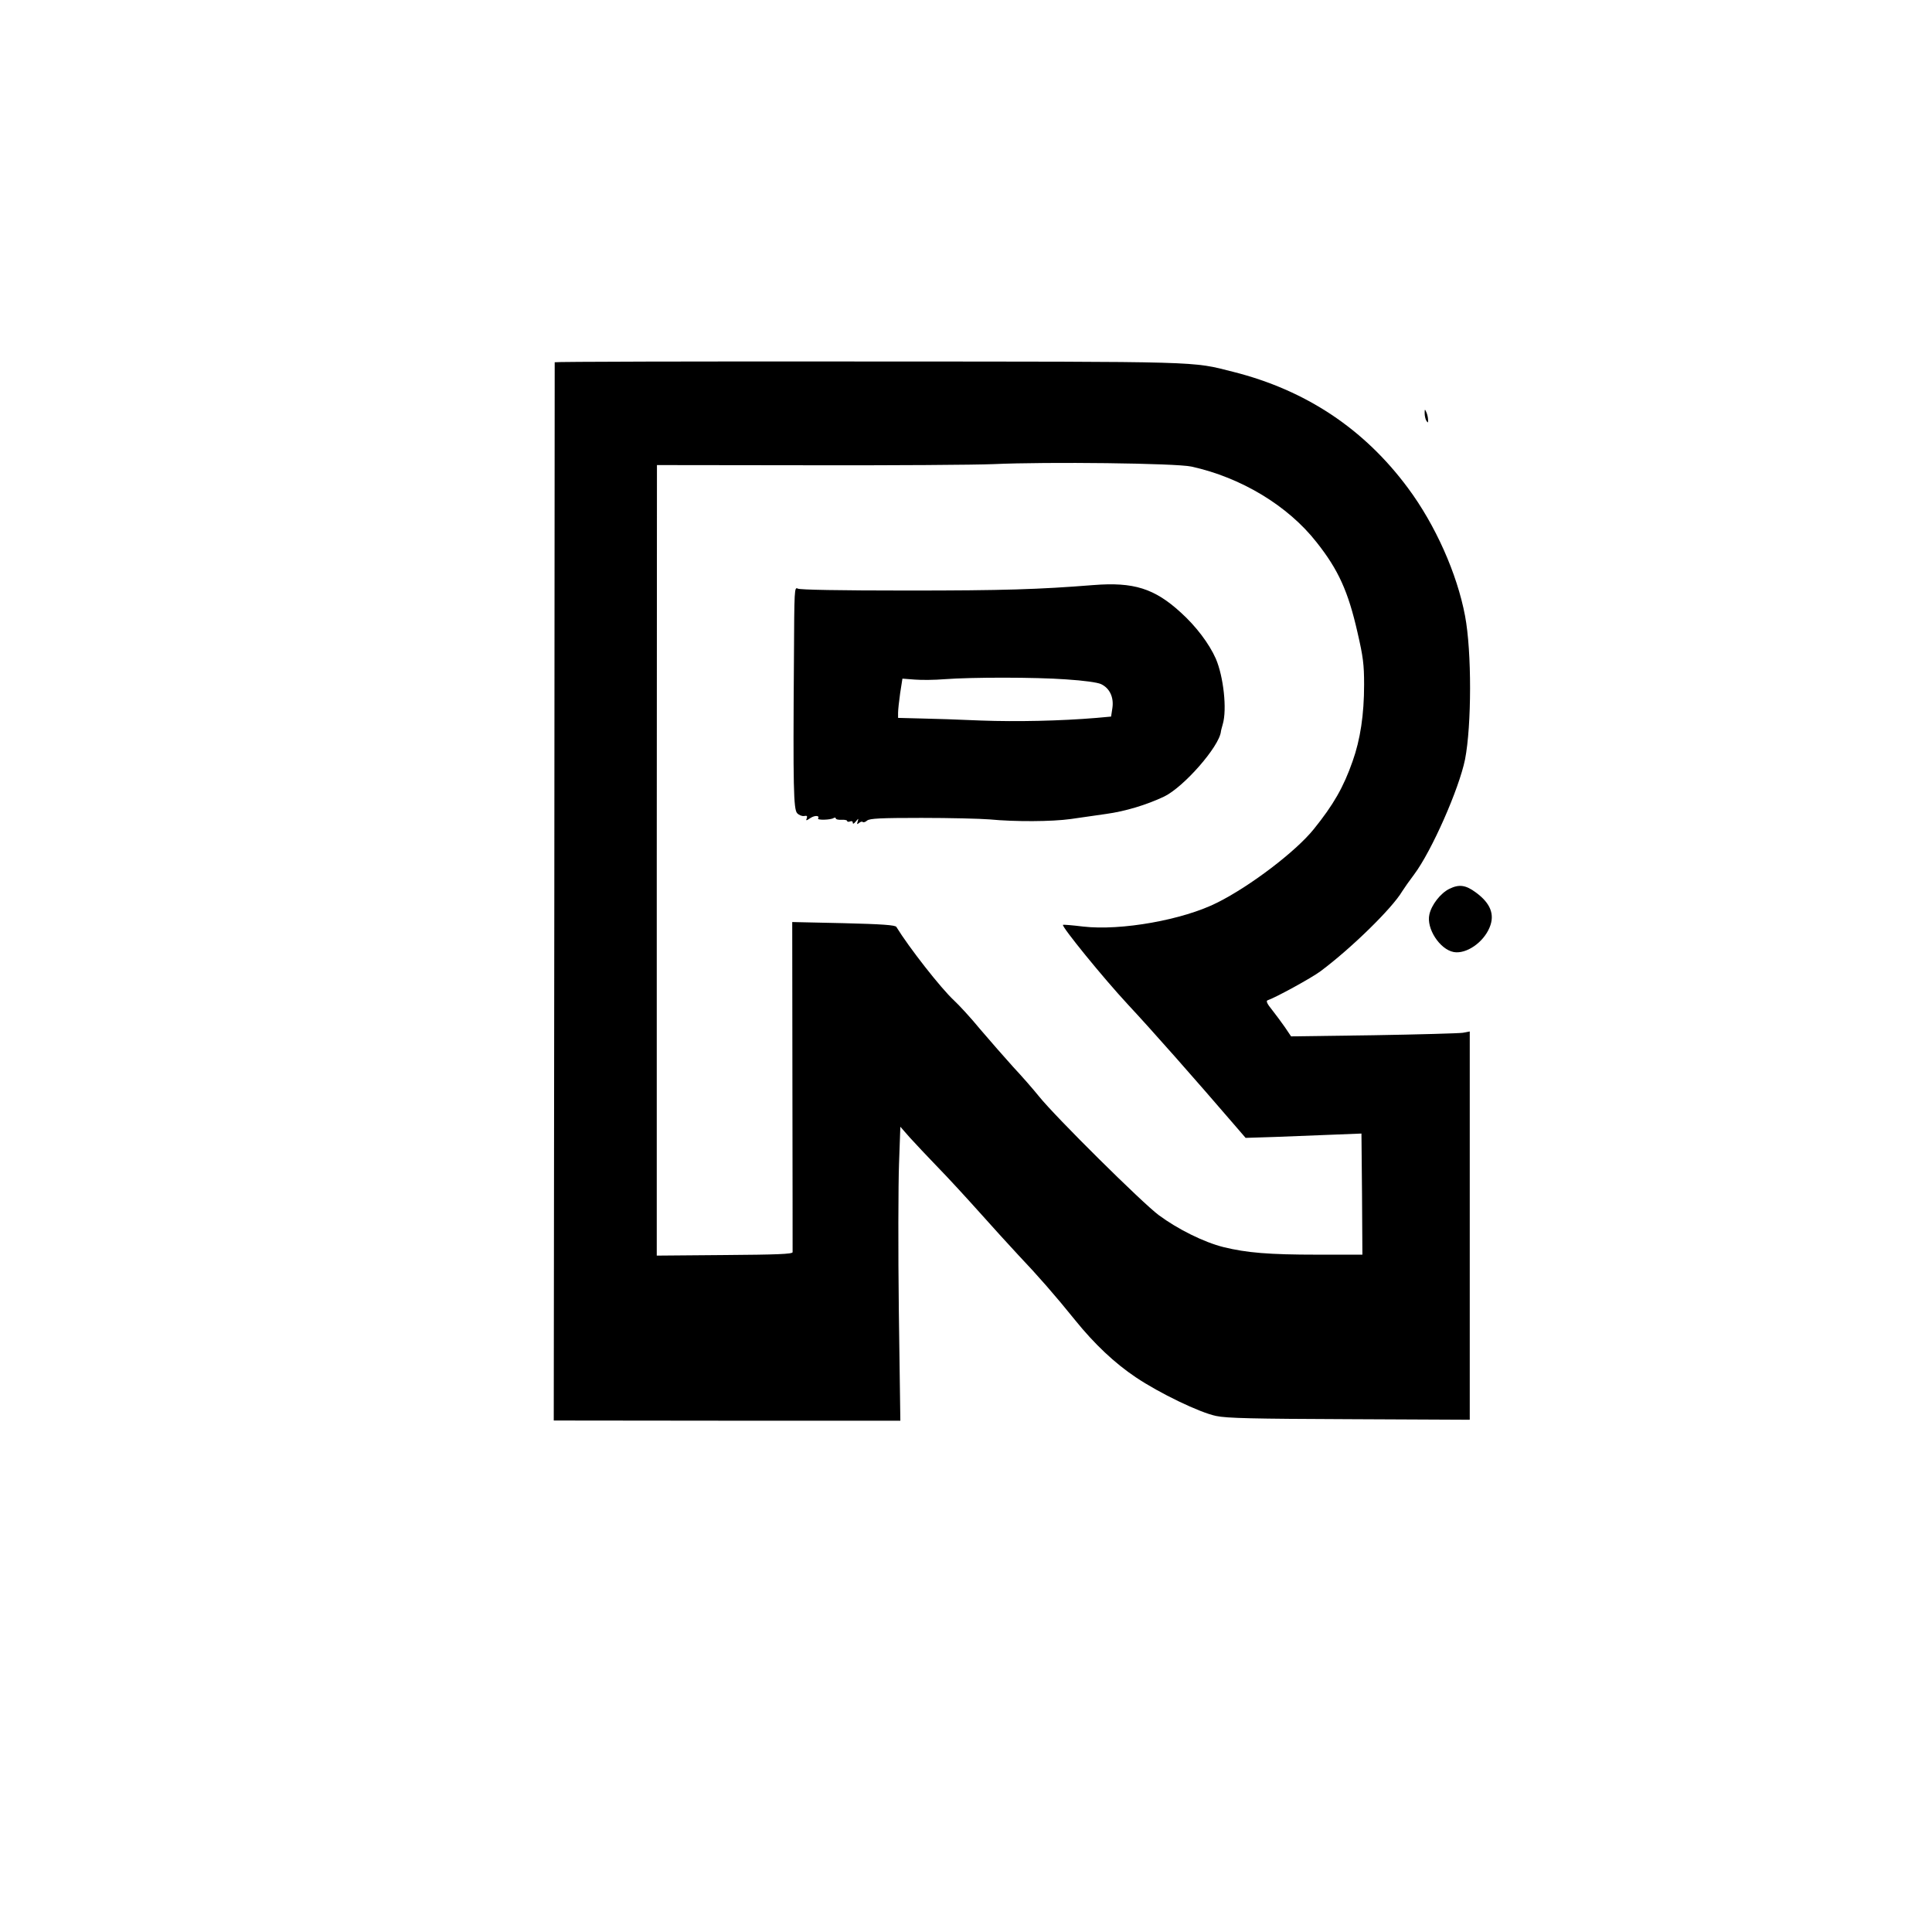
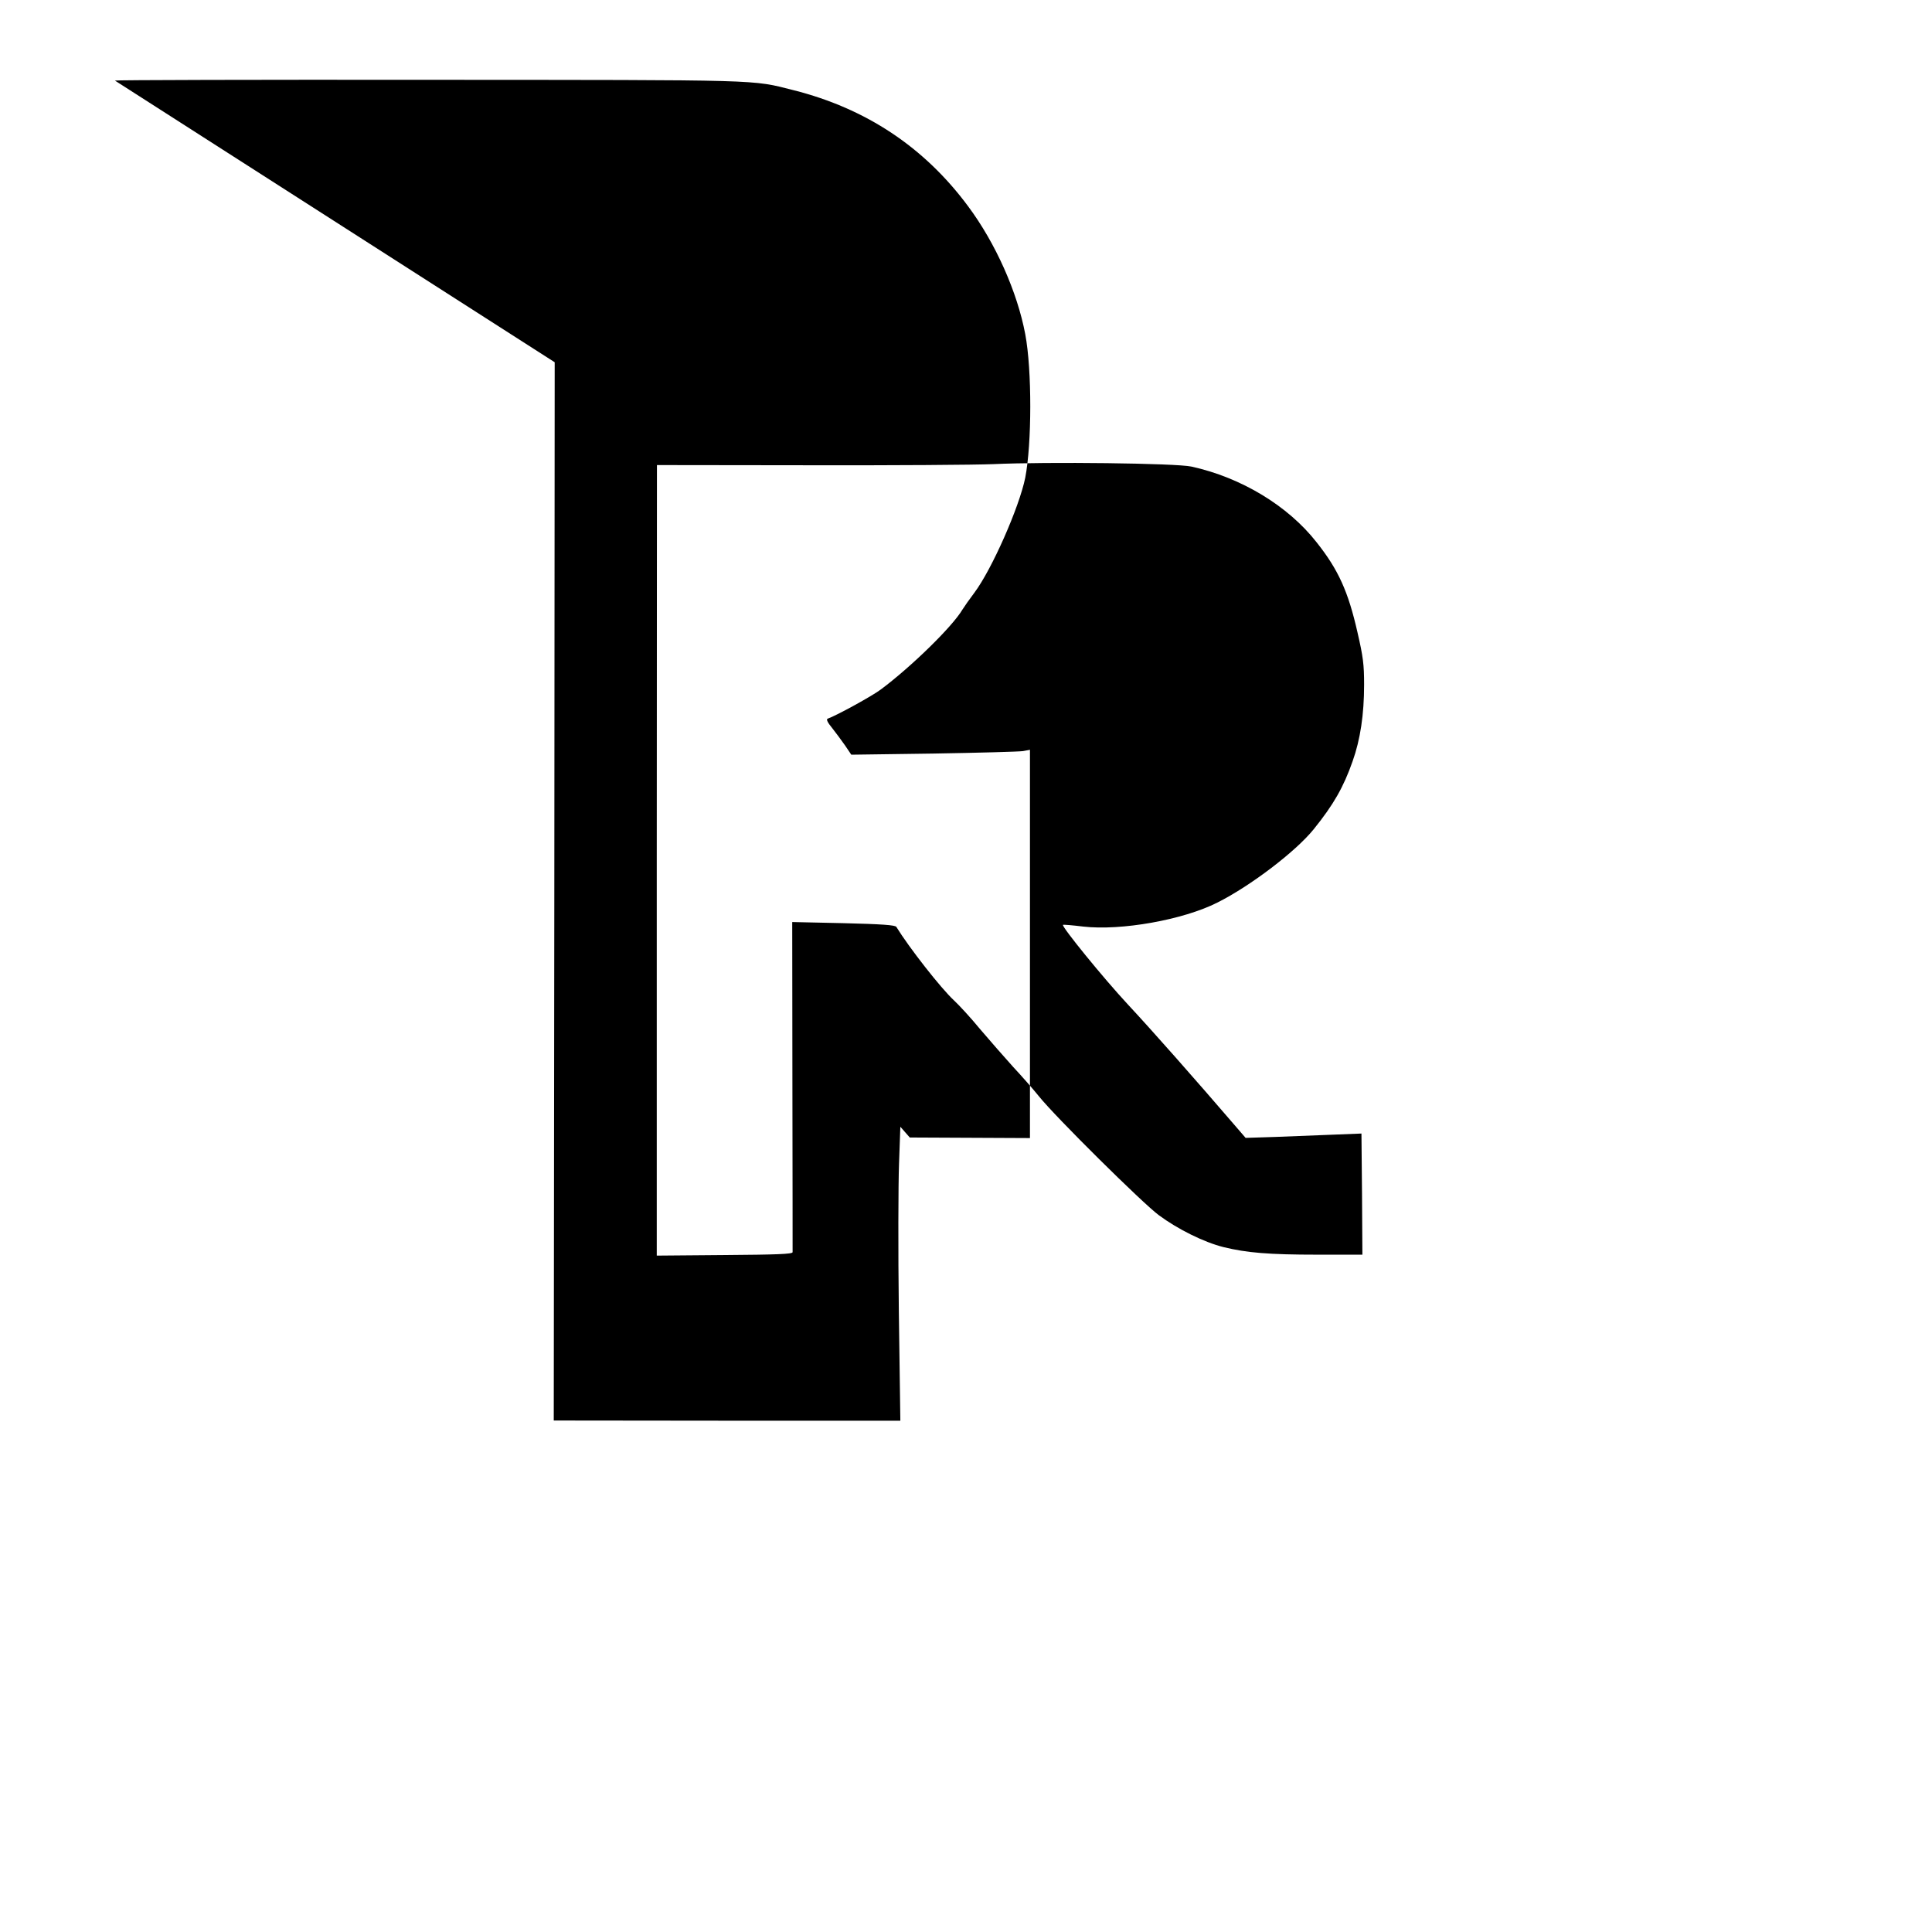
<svg xmlns="http://www.w3.org/2000/svg" version="1.0" width="1024pt" height="1024pt" viewBox="0 0 1024 1024" preserveAspectRatio="xMidYMid meet">
  <g transform="translate(0,1024) scale(0.1,-0.1)" fill="#000000" stroke="none">
-     <path d="M2940 8320 c0 -3 -1 -1266 -2 -2807 l-3 -2802 918 -1 919 0 -8 582 c-4 321 -3 671 1 779 l7 197 50 -57 c28 -31 94 -101 147 -156 54 -55 153 -163 222 -240 68 -76 162 -180 209 -230 98 -103 192 -210 300 -344 101 -125 208 -226 320 -301 125 -84 338 -187 426 -205 56 -12 196 -15 707 -17 l637 -3 0 1029 0 1029 -37 -7 c-21 -3 -234 -9 -474 -13 l-436 -6 -33 49 c-19 27 -50 69 -69 93 -24 29 -32 46 -23 49 42 14 236 120 282 155 162 121 379 333 432 423 10 16 38 56 63 89 93 124 238 453 270 610 35 180 36 571 0 761 -42 223 -157 482 -303 678 -232 313 -541 518 -925 615 -225 57 -144 54 -1934 55 -915 1 -1663 -1 -1663 -4z m3375 -553 c264 -58 512 -208 663 -401 116 -146 168 -262 217 -478 30 -130 35 -170 35 -277 0 -158 -20 -291 -61 -406 -48 -137 -101 -230 -206 -360 -96 -119 -337 -302 -511 -389 -182 -92 -511 -150 -711 -127 -57 7 -105 11 -107 9 -8 -9 213 -281 345 -423 125 -134 353 -392 573 -648 l50 -58 157 5 c86 3 224 9 306 12 l151 6 3 -321 2 -321 -238 0 c-259 0 -375 10 -498 40 -104 26 -243 95 -344 170 -86 64 -548 521 -635 630 -29 36 -90 106 -136 155 -45 50 -124 140 -175 200 -50 61 -113 129 -139 153 -70 65 -238 280 -305 389 -5 10 -78 15 -280 20 l-272 6 1 -869 c1 -478 1 -875 1 -881 -1 -10 -85 -13 -361 -15 l-359 -3 0 2095 1 2095 806 -1 c444 -1 884 2 977 6 286 13 968 5 1050 -13z" />
-     <path d="M5795 7139 c-289 -23 -477 -29 -983 -29 -369 0 -570 4 -583 10 -19 10 -19 3 -21 -377 -5 -678 -2 -792 17 -813 9 -10 26 -17 37 -15 15 3 18 0 14 -12 -6 -14 -3 -14 19 1 24 16 51 14 41 -2 -6 -10 67 -8 82 2 7 4 12 3 12 -2 0 -5 14 -8 30 -7 17 1 30 -2 30 -6 0 -5 7 -6 15 -3 9 4 15 1 15 -7 0 -8 6 -5 16 7 15 18 15 18 10 0 -5 -15 -4 -17 7 -8 8 7 17 9 20 5 4 -3 14 0 23 8 14 11 71 14 288 14 149 0 312 -4 361 -8 136 -13 329 -12 430 2 50 7 134 19 188 27 102 14 214 48 307 92 105 51 292 265 301 344 0 4 5 22 10 40 23 78 4 252 -37 347 -35 79 -104 171 -186 245 -139 127 -249 162 -463 145z m-143 -500 c93 -6 165 -16 184 -25 46 -22 68 -70 60 -126 l-7 -46 -77 -7 c-192 -16 -423 -21 -612 -14 -113 5 -258 10 -322 11 l-118 3 0 27 c0 15 5 62 11 104 l12 77 66 -5 c36 -3 107 -2 156 2 146 11 482 11 647 -1z" />
-     <path d="M7551 8050 c0 -14 4 -32 9 -40 8 -12 10 -12 9 5 0 11 -4 29 -9 40 -8 18 -9 18 -9 -5z" />
-     <path d="M7682 5529 c-47 -23 -95 -85 -106 -136 -17 -74 55 -185 129 -199 66 -12 157 50 190 130 29 69 5 129 -73 186 -54 40 -89 44 -140 19z" />
+     <path d="M2940 8320 c0 -3 -1 -1266 -2 -2807 l-3 -2802 918 -1 919 0 -8 582 c-4 321 -3 671 1 779 l7 197 50 -57 l637 -3 0 1029 0 1029 -37 -7 c-21 -3 -234 -9 -474 -13 l-436 -6 -33 49 c-19 27 -50 69 -69 93 -24 29 -32 46 -23 49 42 14 236 120 282 155 162 121 379 333 432 423 10 16 38 56 63 89 93 124 238 453 270 610 35 180 36 571 0 761 -42 223 -157 482 -303 678 -232 313 -541 518 -925 615 -225 57 -144 54 -1934 55 -915 1 -1663 -1 -1663 -4z m3375 -553 c264 -58 512 -208 663 -401 116 -146 168 -262 217 -478 30 -130 35 -170 35 -277 0 -158 -20 -291 -61 -406 -48 -137 -101 -230 -206 -360 -96 -119 -337 -302 -511 -389 -182 -92 -511 -150 -711 -127 -57 7 -105 11 -107 9 -8 -9 213 -281 345 -423 125 -134 353 -392 573 -648 l50 -58 157 5 c86 3 224 9 306 12 l151 6 3 -321 2 -321 -238 0 c-259 0 -375 10 -498 40 -104 26 -243 95 -344 170 -86 64 -548 521 -635 630 -29 36 -90 106 -136 155 -45 50 -124 140 -175 200 -50 61 -113 129 -139 153 -70 65 -238 280 -305 389 -5 10 -78 15 -280 20 l-272 6 1 -869 c1 -478 1 -875 1 -881 -1 -10 -85 -13 -361 -15 l-359 -3 0 2095 1 2095 806 -1 c444 -1 884 2 977 6 286 13 968 5 1050 -13z" />
  </g>
</svg>